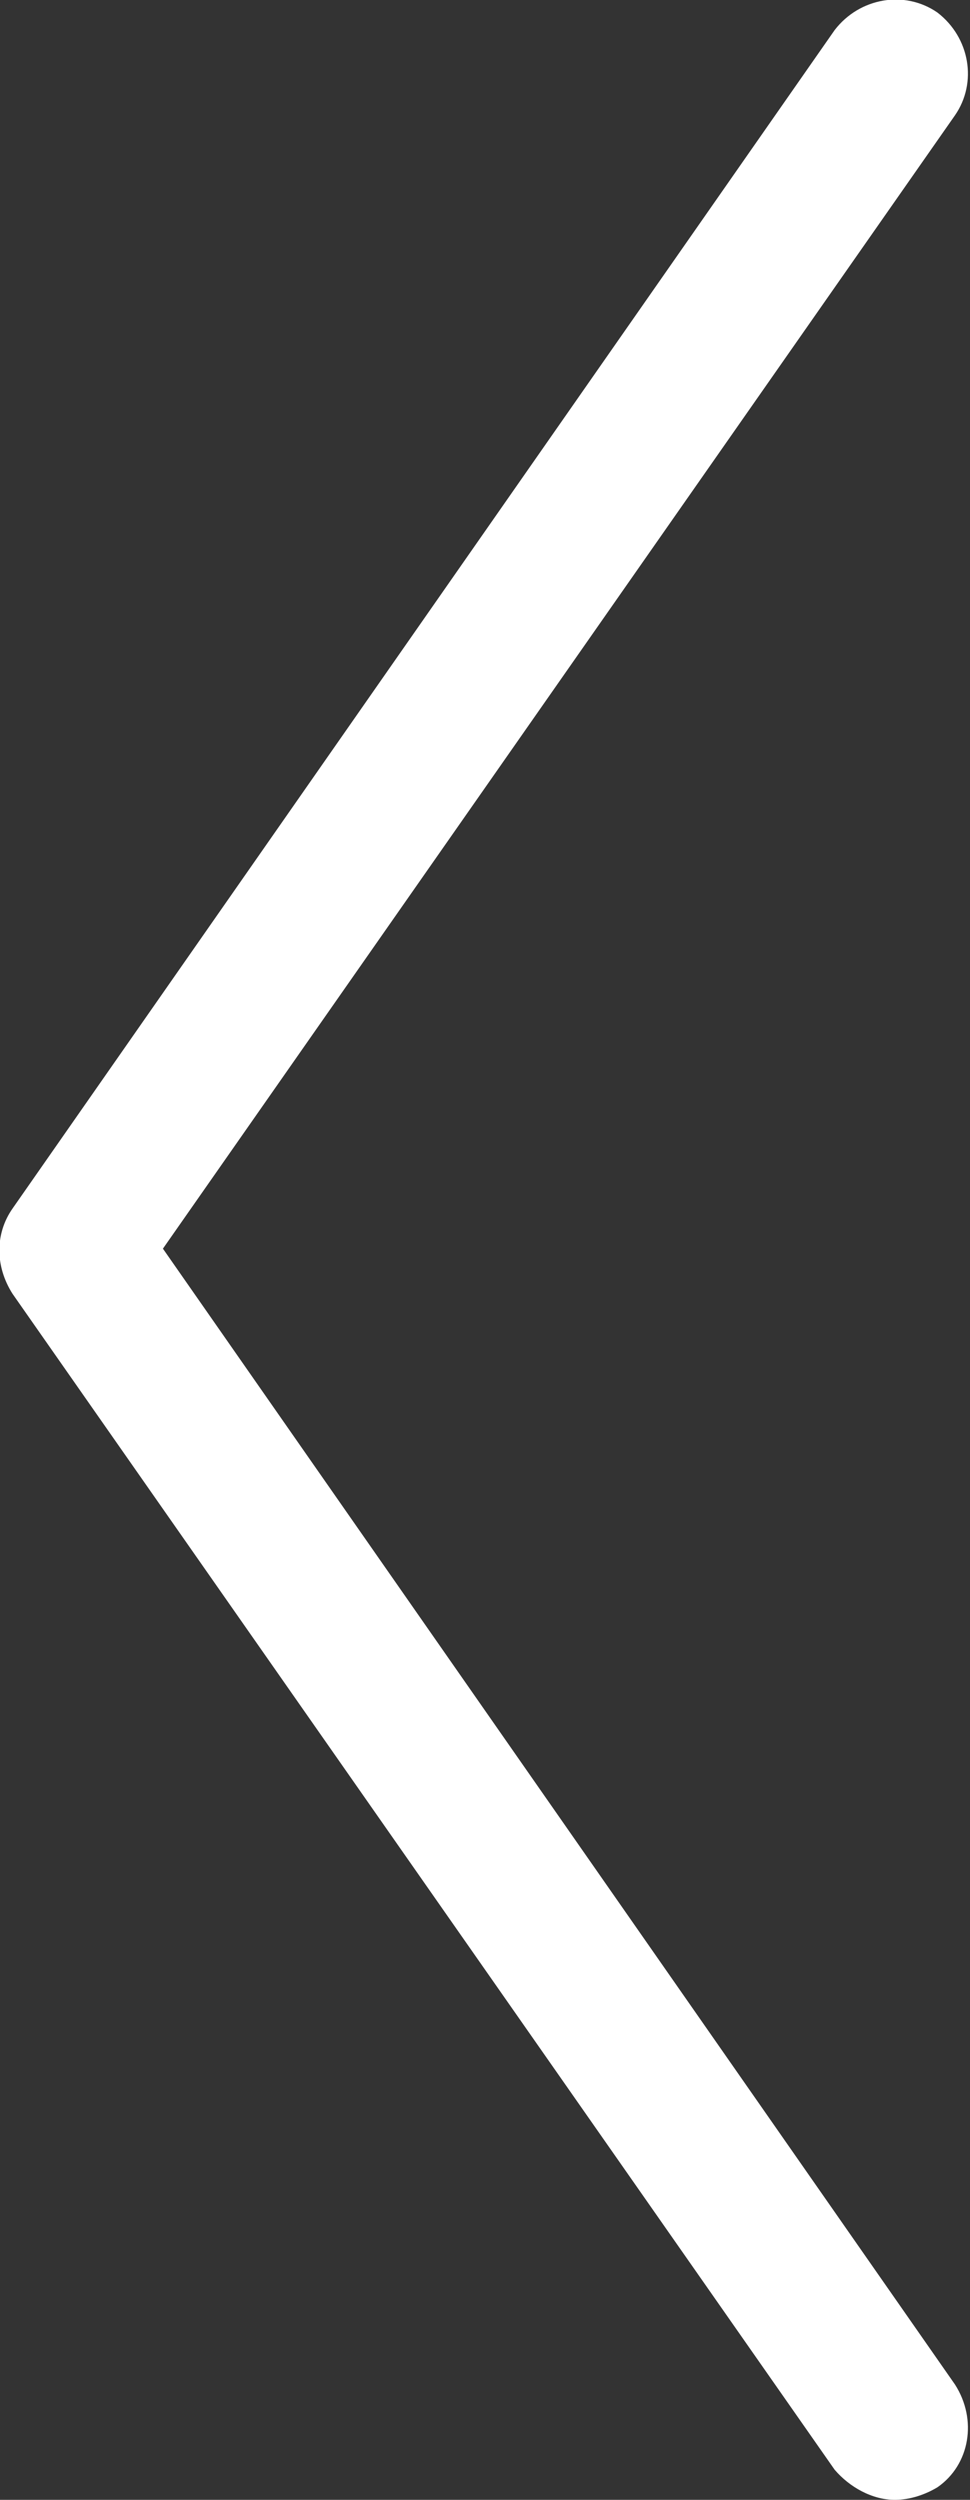
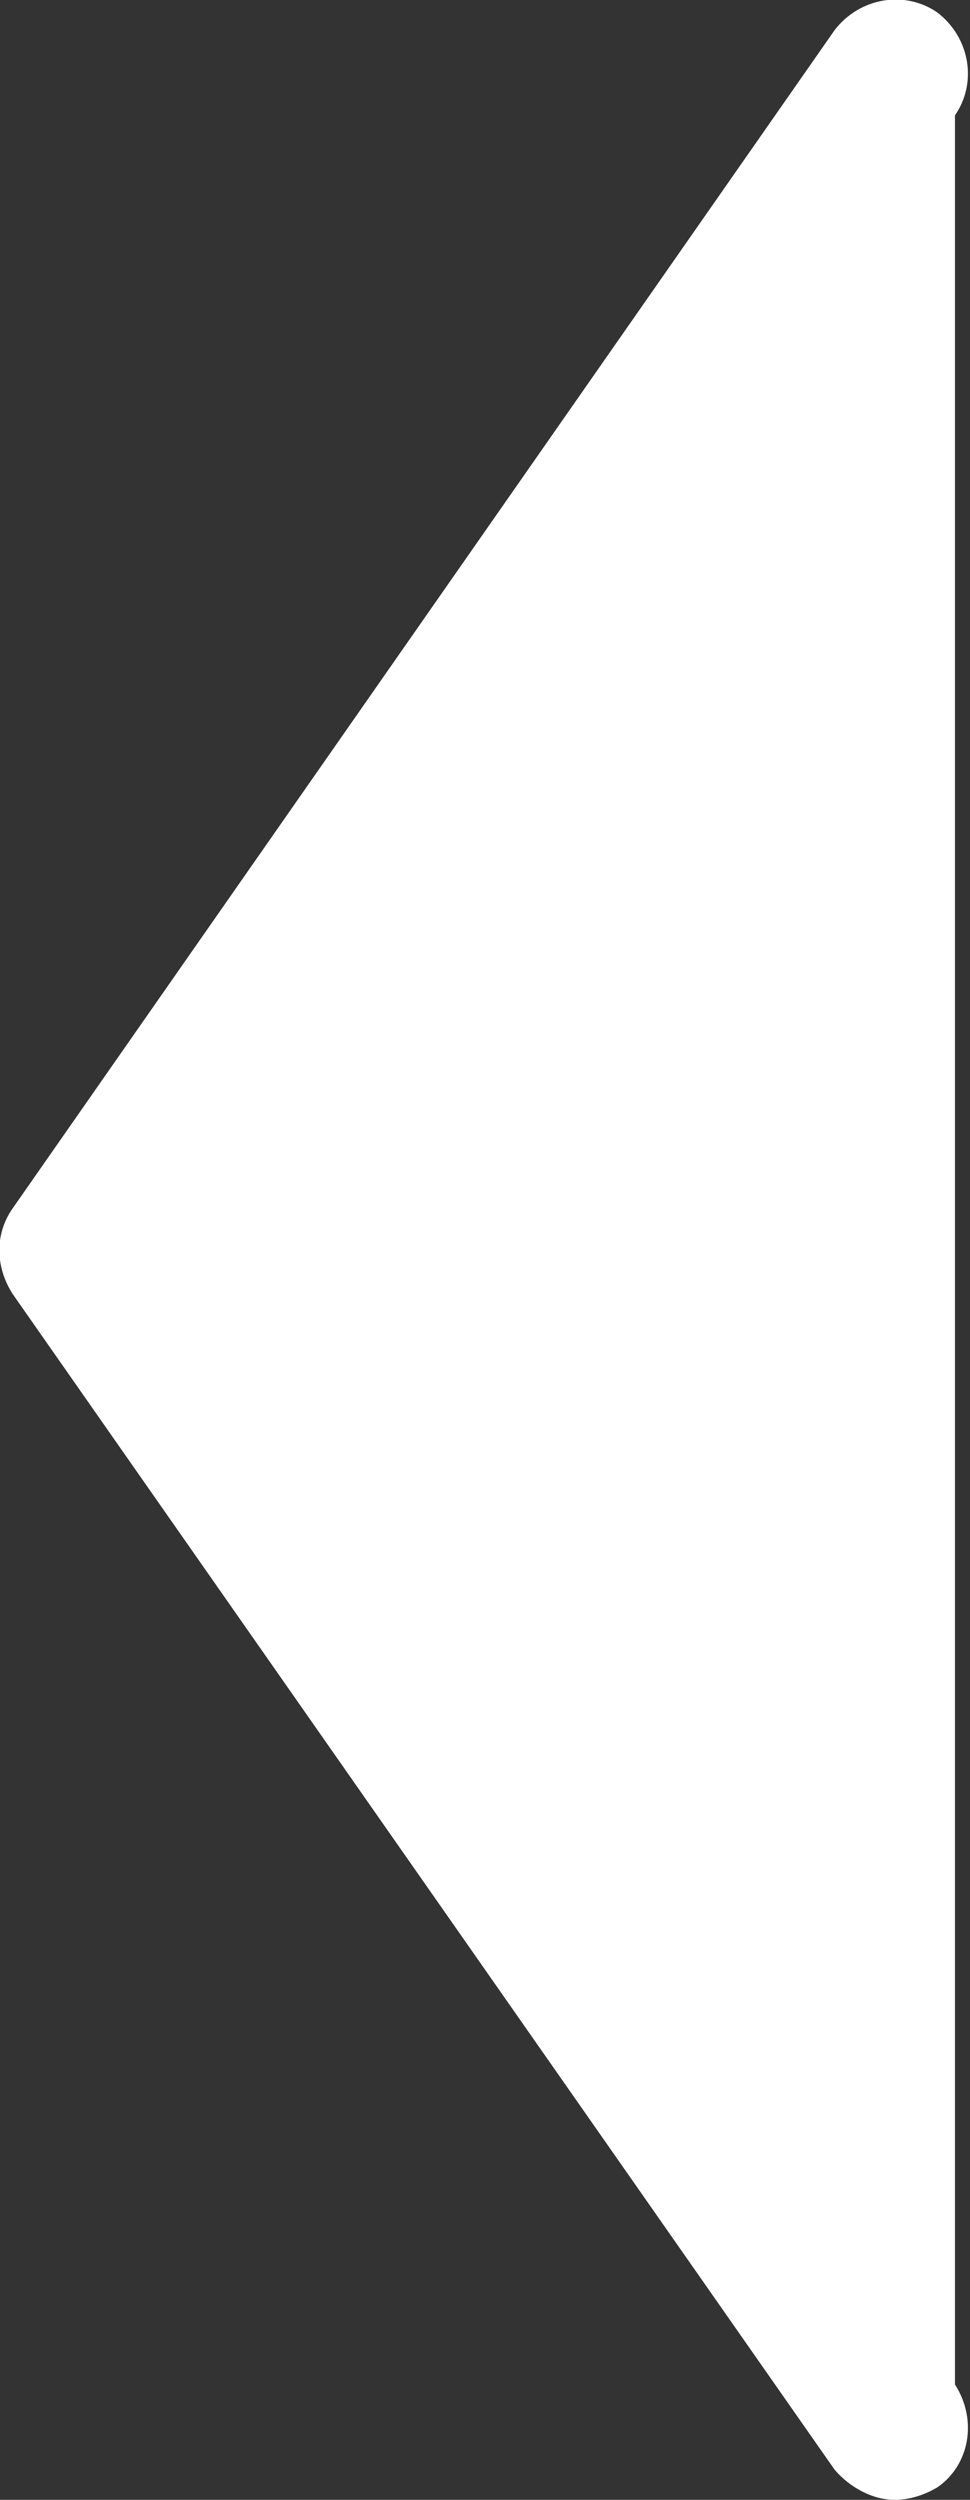
<svg xmlns="http://www.w3.org/2000/svg" version="1.1" id="Ebene_1" x="0px" y="0px" viewBox="0 0 38.7 99.7" style="enable-background:new 0 0 38.7 99.7;" xml:space="preserve">
  <rect x="0" y="0" width="38.7" height="99.7" fill="#333333" stroke="none" />
  <style type="text/css">
	.st0{fill:#FFFFFF;}
</style>
  <g>
-     <path class="st0" d="M35.7,99.7c0.6,0,1.2-0.2,1.7-0.5c1.3-0.9,1.6-2.7,0.7-4.1L6.5,49.8L38.1,4.6c0.9-1.3,0.6-3.1-0.7-4.1   c-1.3-0.9-3.1-0.6-4.1,0.7L0.5,48.2c-0.7,1-0.7,2.3,0,3.4l32.8,46.9C33.9,99.2,34.8,99.7,35.7,99.7z" />
+     <path class="st0" d="M35.7,99.7c0.6,0,1.2-0.2,1.7-0.5c1.3-0.9,1.6-2.7,0.7-4.1L38.1,4.6c0.9-1.3,0.6-3.1-0.7-4.1   c-1.3-0.9-3.1-0.6-4.1,0.7L0.5,48.2c-0.7,1-0.7,2.3,0,3.4l32.8,46.9C33.9,99.2,34.8,99.7,35.7,99.7z" />
  </g>
</svg>